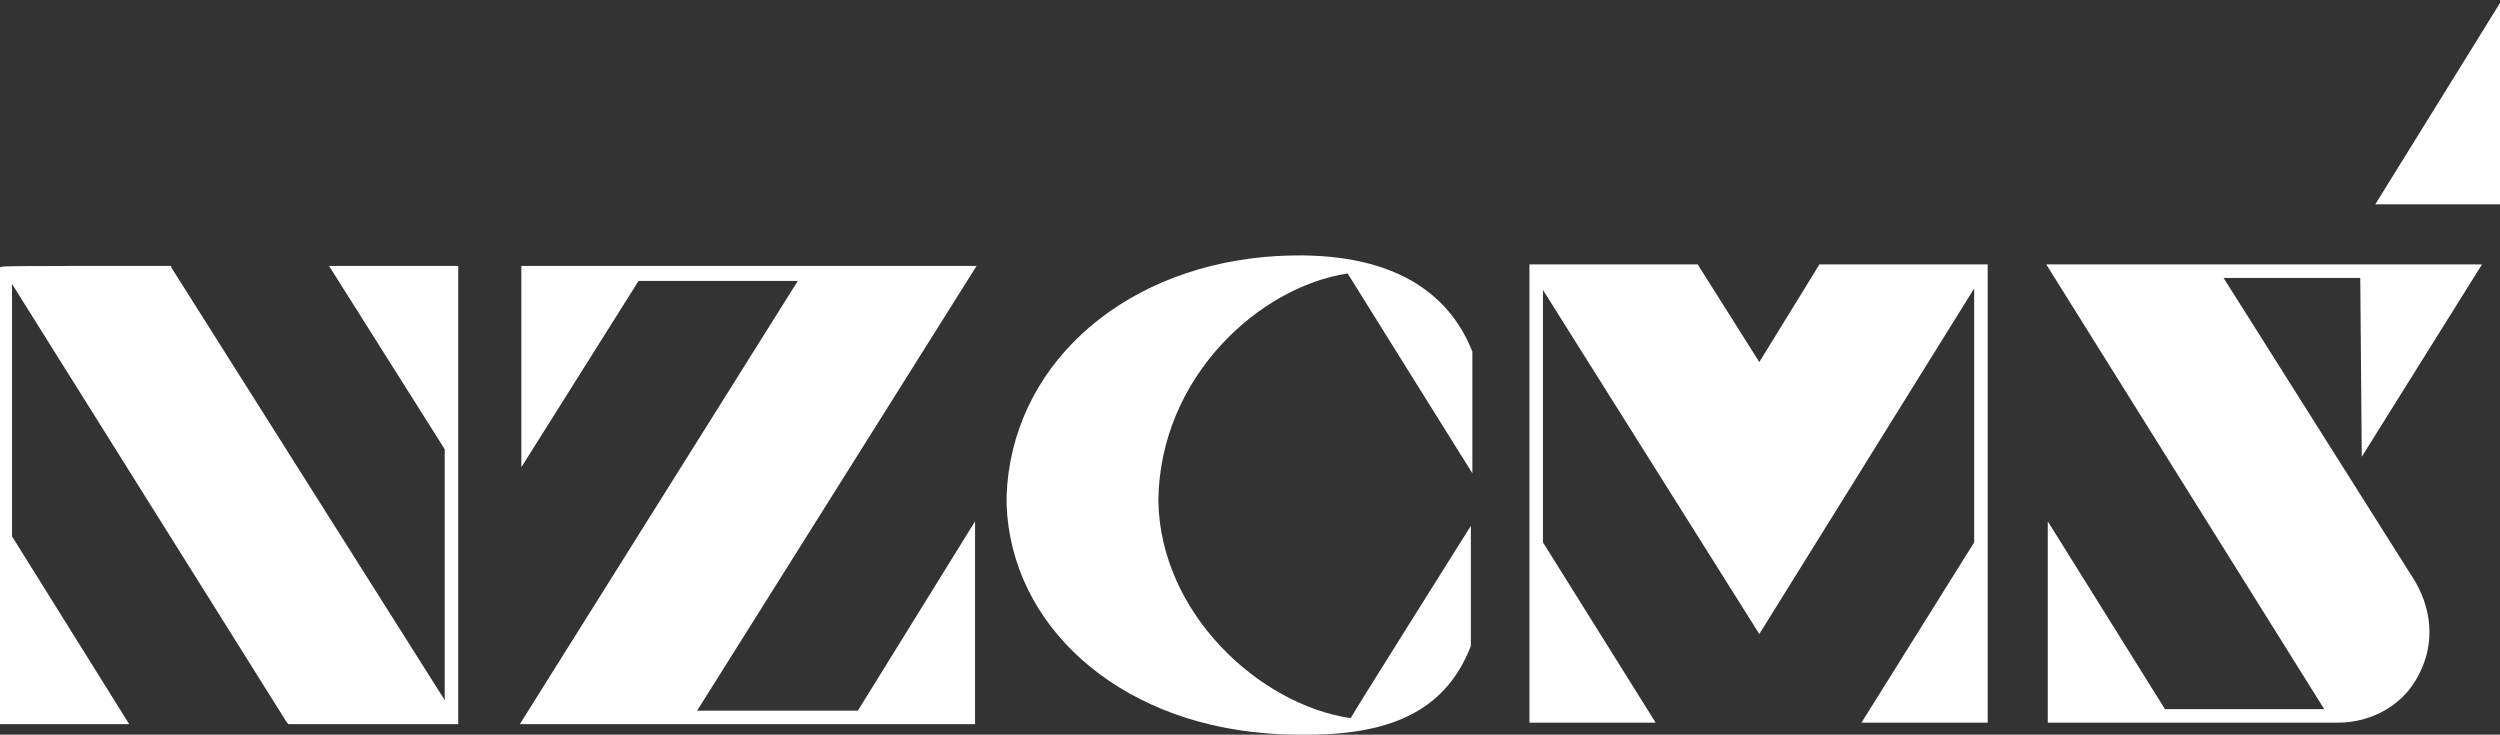
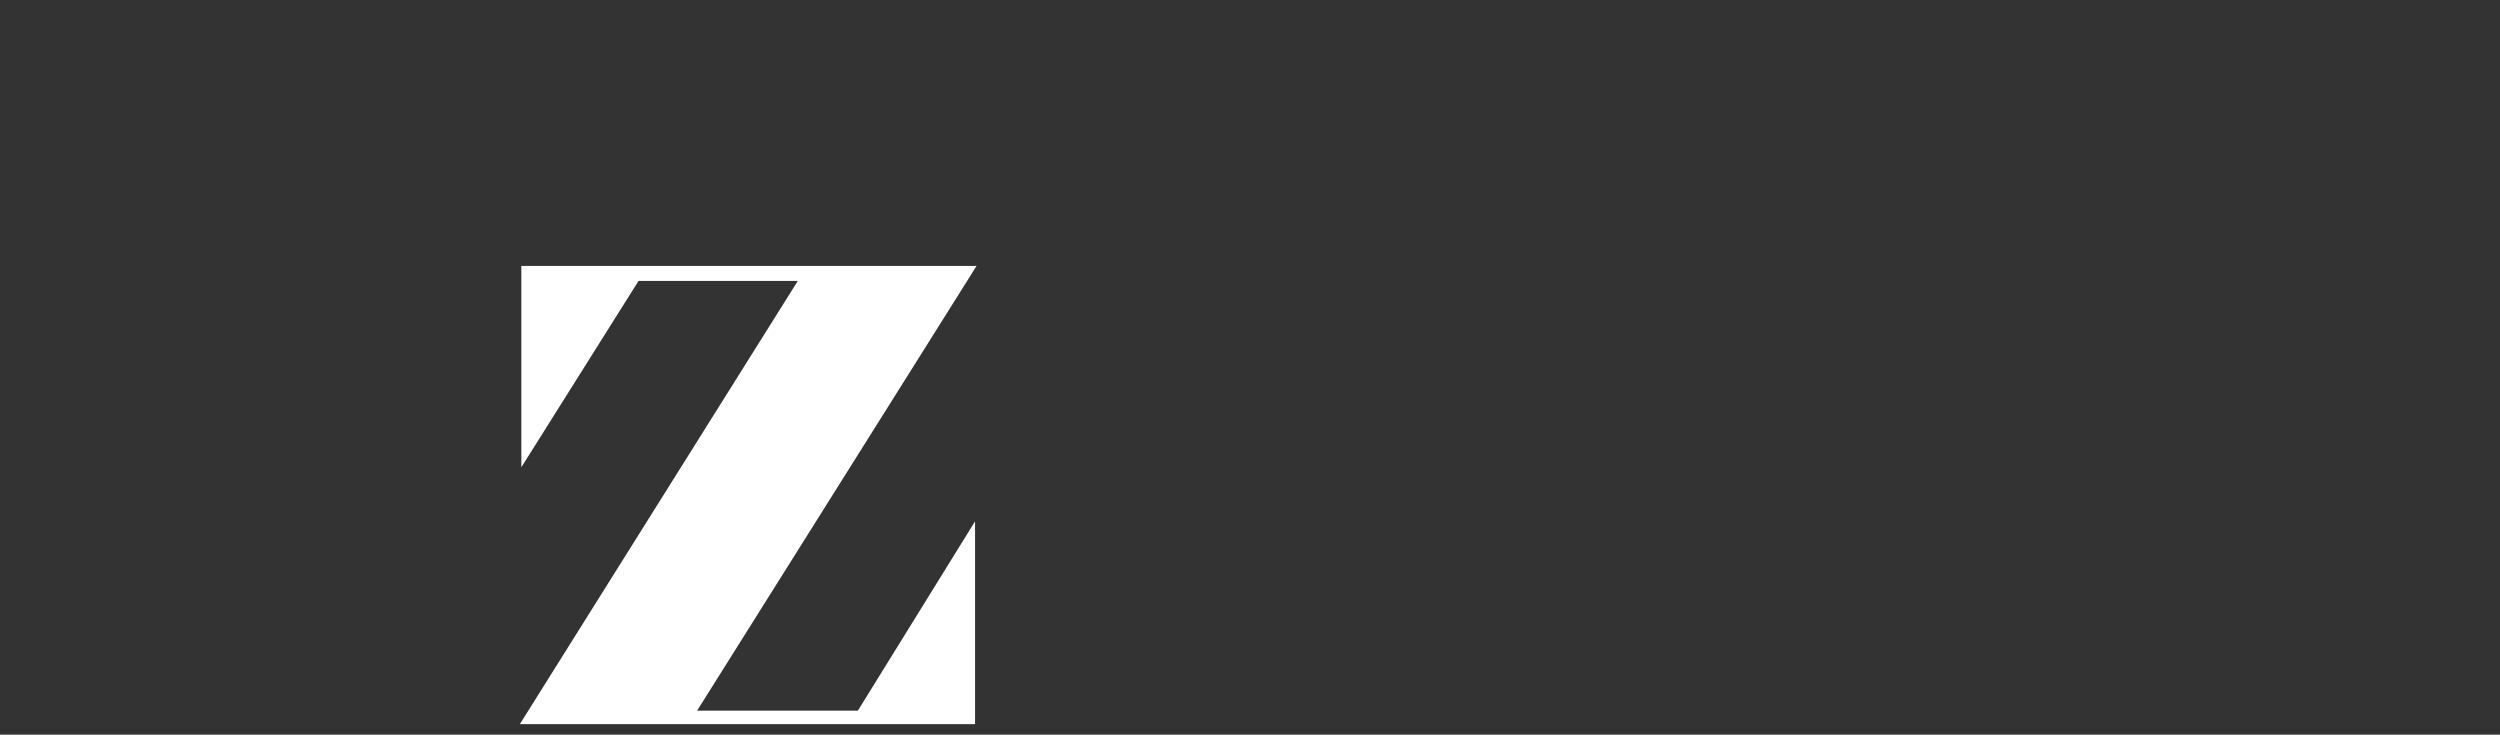
<svg xmlns="http://www.w3.org/2000/svg" version="1.1" id="Layer_1" x="0px" y="0px" viewBox="0 0 166.4 48.9" style="enable-background:new 0 0 166.4 48.9;" xml:space="preserve">
  <rect x="0" y="0" width="166.4" height="48.9" fill="#333333" stroke="none" />
  <style type="text/css">
	.st0{fill:#FFFFFF;}
</style>
  <g>
-     <polygon class="st0" points="117.1,24.1 113,17.6 101.8,17.6 101.8,48.1 110.2,48.1 102.7,36.1 102.7,19.3 117.1,42.2 131.4,19.2    131.4,36.1 123.9,48.1 132.3,48.1 132.3,17.6 121.1,17.6  " />
-     <path class="st0" d="M157.2,30.4l8-12.8h-29l18.5,29.6h-10.6l-7.8-12.5v13.4h19.3c2.3,0,4.4-1.2,5.4-3.2c1.1-2.1,0.9-4.5-0.5-6.6   L148,18.5h9.1L157.2,30.4z" />
-     <polygon class="st0" points="158.1,13.6 166.4,13.6 166.4,0.2  " />
-     <path class="st0" d="M84.2,17.1C74.3,18,67.3,24.6,67,33v0.6l0,0c0.3,8,7.3,14.4,17.2,15.2c1,0.1,1.9,0.1,2.8,0.1   c5.9,0,9.3-1.8,10.9-5.9v-8c0,0-7.8,12.4-8,12.8c-6.1-0.9-12.7-7-12.8-14.5c0.1-8.2,6.7-14.2,12.6-15.1C90,18.7,98,31.5,98,31.5   v-8.1l0,0C96.1,18.6,91.3,16.5,84.2,17.1z" />
    <polygon class="st0" points="34.7,17.7 34.7,31.1 42.5,18.7 53.1,18.7 34.6,48.2 64.9,48.2 64.9,34.7 57.1,47.3 46.4,47.3 65,17.7     " />
-     <path class="st0" d="M29.6,29.9v16.7L11.4,17.8v-0.1h-0.1c-11.2,0-11.2,0-11.3,0.1l0,0v30.4h8.6L0.8,35.7V18.9l18.3,29.2l0.1,0.1   h11.3V17.7h-8.6L29.6,29.9z" />
  </g>
</svg>